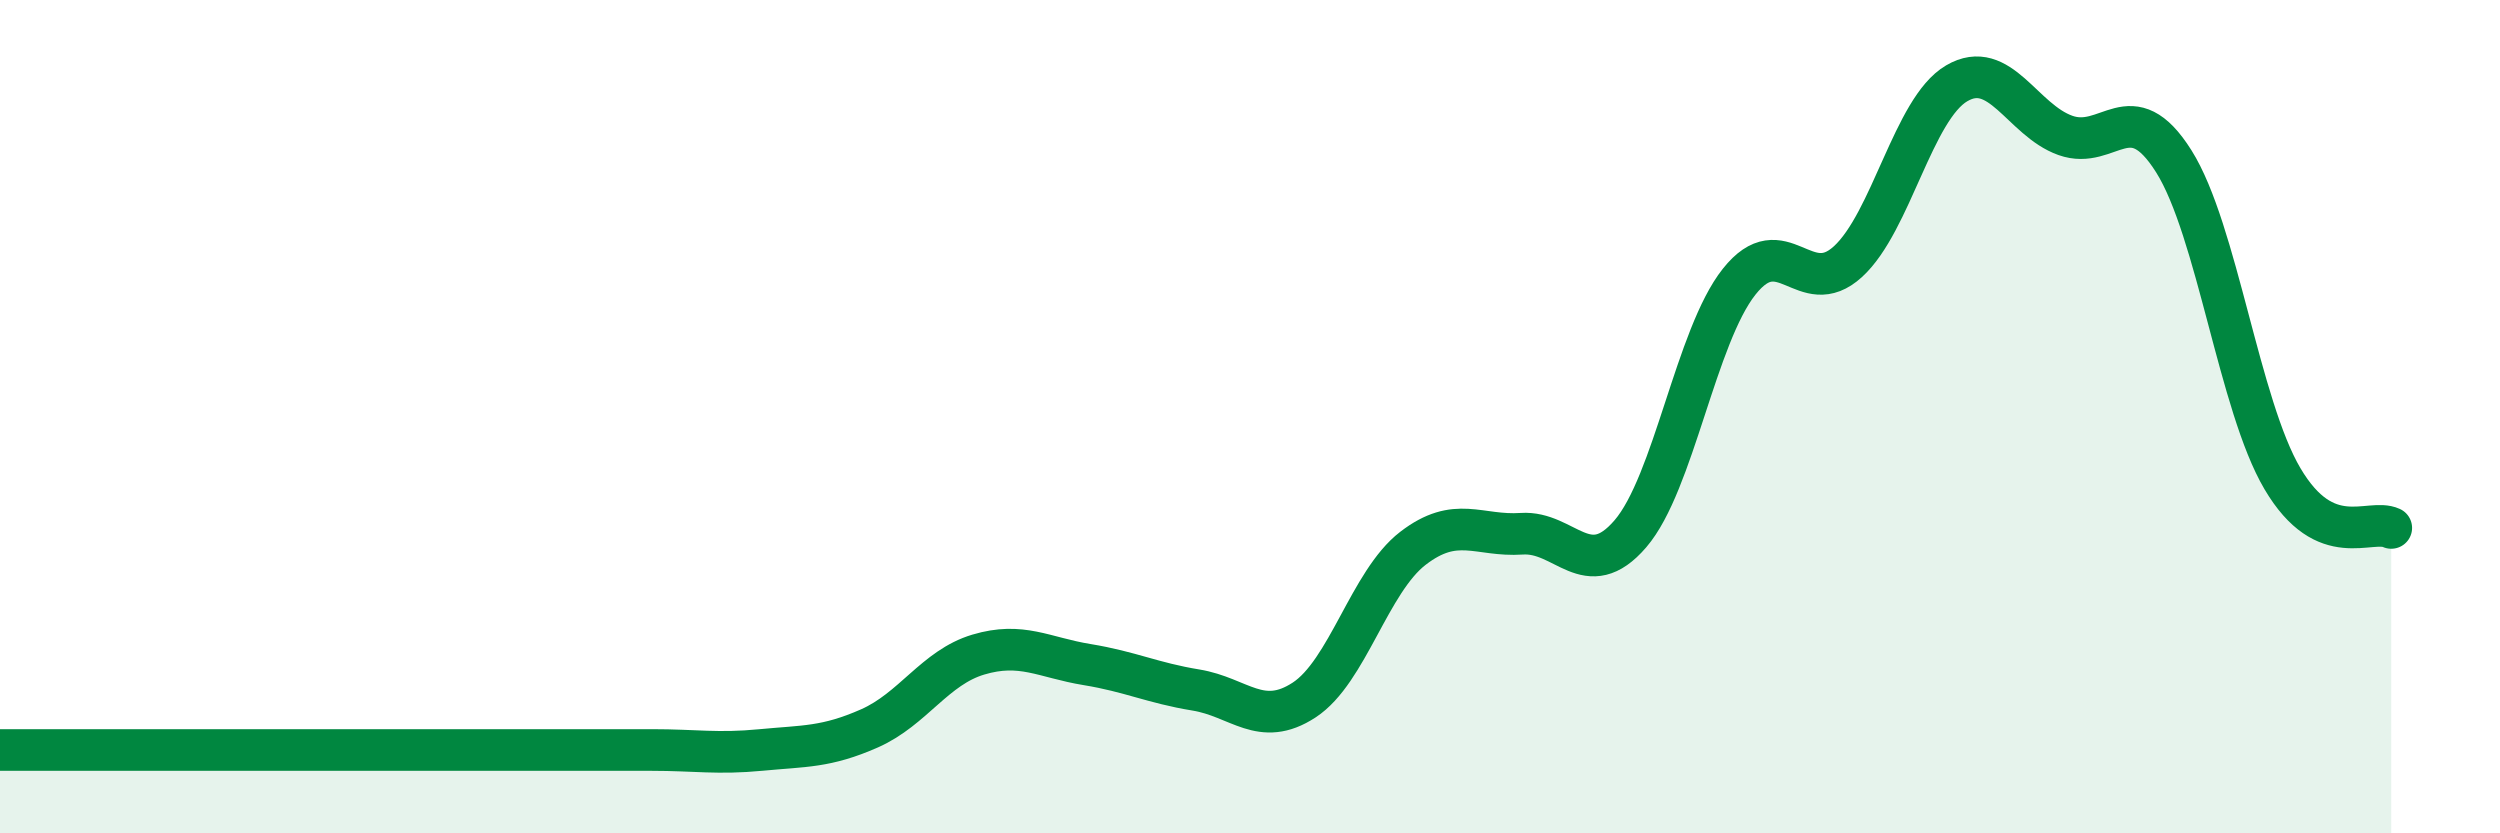
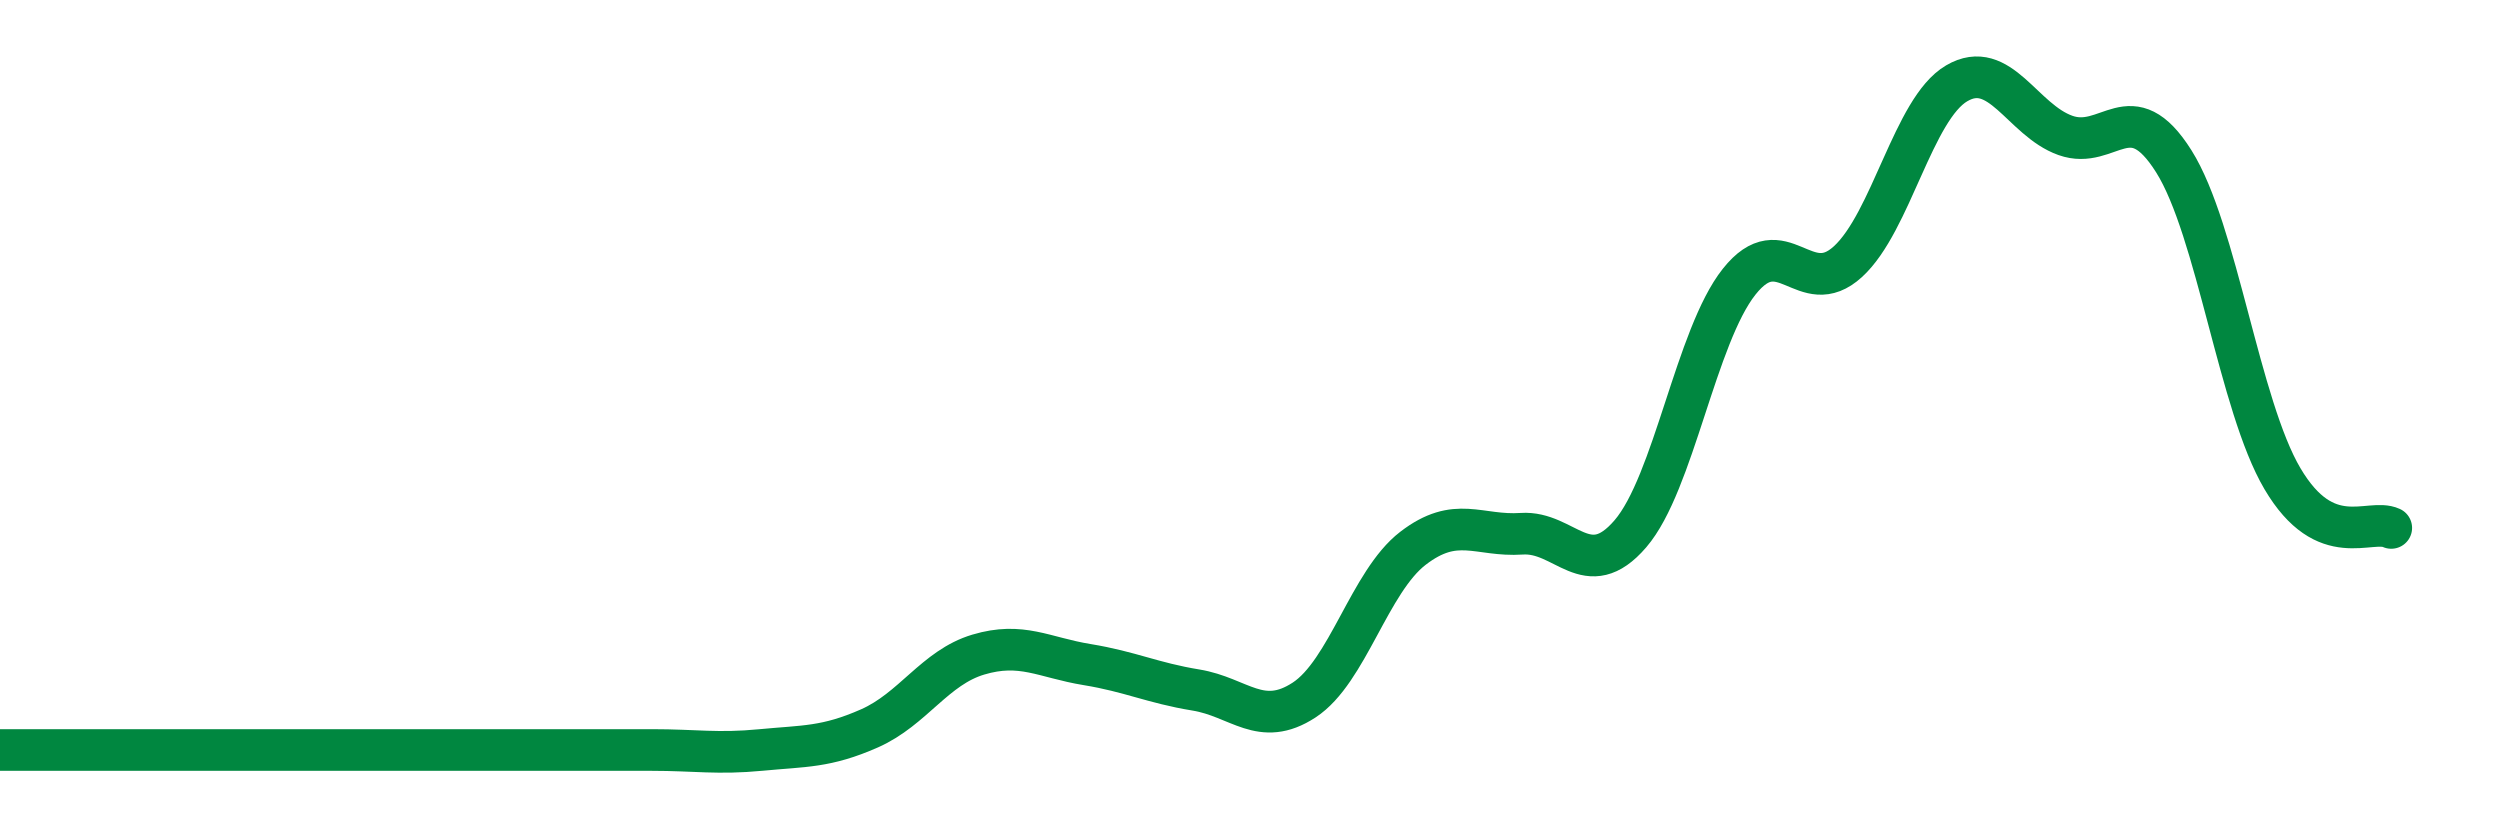
<svg xmlns="http://www.w3.org/2000/svg" width="60" height="20" viewBox="0 0 60 20">
-   <path d="M 0,18 C 0.52,18 1.57,18 2.61,18 C 3.65,18 4.18,18 5.22,18 C 6.26,18 6.79,18 7.83,18 C 8.87,18 9.39,18 10.43,18 C 11.47,18 12,18 13.04,18 C 14.08,18 14.61,18 15.65,18 C 16.69,18 17.22,18.1 18.26,18 C 19.3,17.9 19.83,17.94 20.87,17.48 C 21.91,17.02 22.44,16.02 23.48,15.71 C 24.52,15.4 25.05,15.78 26.09,15.95 C 27.13,16.12 27.66,16.39 28.7,16.56 C 29.74,16.73 30.26,17.48 31.3,16.8 C 32.34,16.12 32.87,13.96 33.91,13.16 C 34.95,12.36 35.48,12.88 36.52,12.81 C 37.56,12.74 38.09,14.02 39.13,12.81 C 40.17,11.6 40.7,8.07 41.74,6.76 C 42.78,5.45 43.31,7.23 44.35,6.28 C 45.39,5.33 45.92,2.61 46.96,2 C 48,1.39 48.53,2.88 49.57,3.25 C 50.61,3.62 51.13,2.22 52.17,3.87 C 53.21,5.52 53.74,9.73 54.78,11.49 C 55.82,13.25 56.87,12.43 57.39,12.67L57.39 20L0 20Z" fill="#008740" opacity="0.1" stroke-linecap="round" stroke-linejoin="round" />
  <path d="M 0,18 C 0.52,18 1.57,18 2.61,18 C 3.65,18 4.18,18 5.22,18 C 6.26,18 6.79,18 7.83,18 C 8.87,18 9.39,18 10.43,18 C 11.47,18 12,18 13.04,18 C 14.08,18 14.61,18 15.65,18 C 16.69,18 17.22,18.1 18.26,18 C 19.3,17.9 19.83,17.94 20.87,17.48 C 21.91,17.02 22.44,16.02 23.48,15.71 C 24.52,15.4 25.05,15.78 26.09,15.95 C 27.13,16.12 27.66,16.39 28.7,16.56 C 29.74,16.73 30.26,17.48 31.3,16.8 C 32.34,16.12 32.87,13.96 33.91,13.16 C 34.95,12.36 35.48,12.88 36.52,12.81 C 37.56,12.74 38.09,14.02 39.13,12.81 C 40.17,11.6 40.7,8.07 41.74,6.76 C 42.78,5.45 43.31,7.23 44.35,6.28 C 45.39,5.33 45.92,2.61 46.96,2 C 48,1.39 48.53,2.88 49.57,3.25 C 50.61,3.62 51.13,2.22 52.17,3.87 C 53.21,5.52 53.74,9.73 54.78,11.49 C 55.82,13.25 56.87,12.43 57.39,12.67" stroke="#008740" stroke-width="1" fill="none" stroke-linecap="round" stroke-linejoin="round" />
</svg>